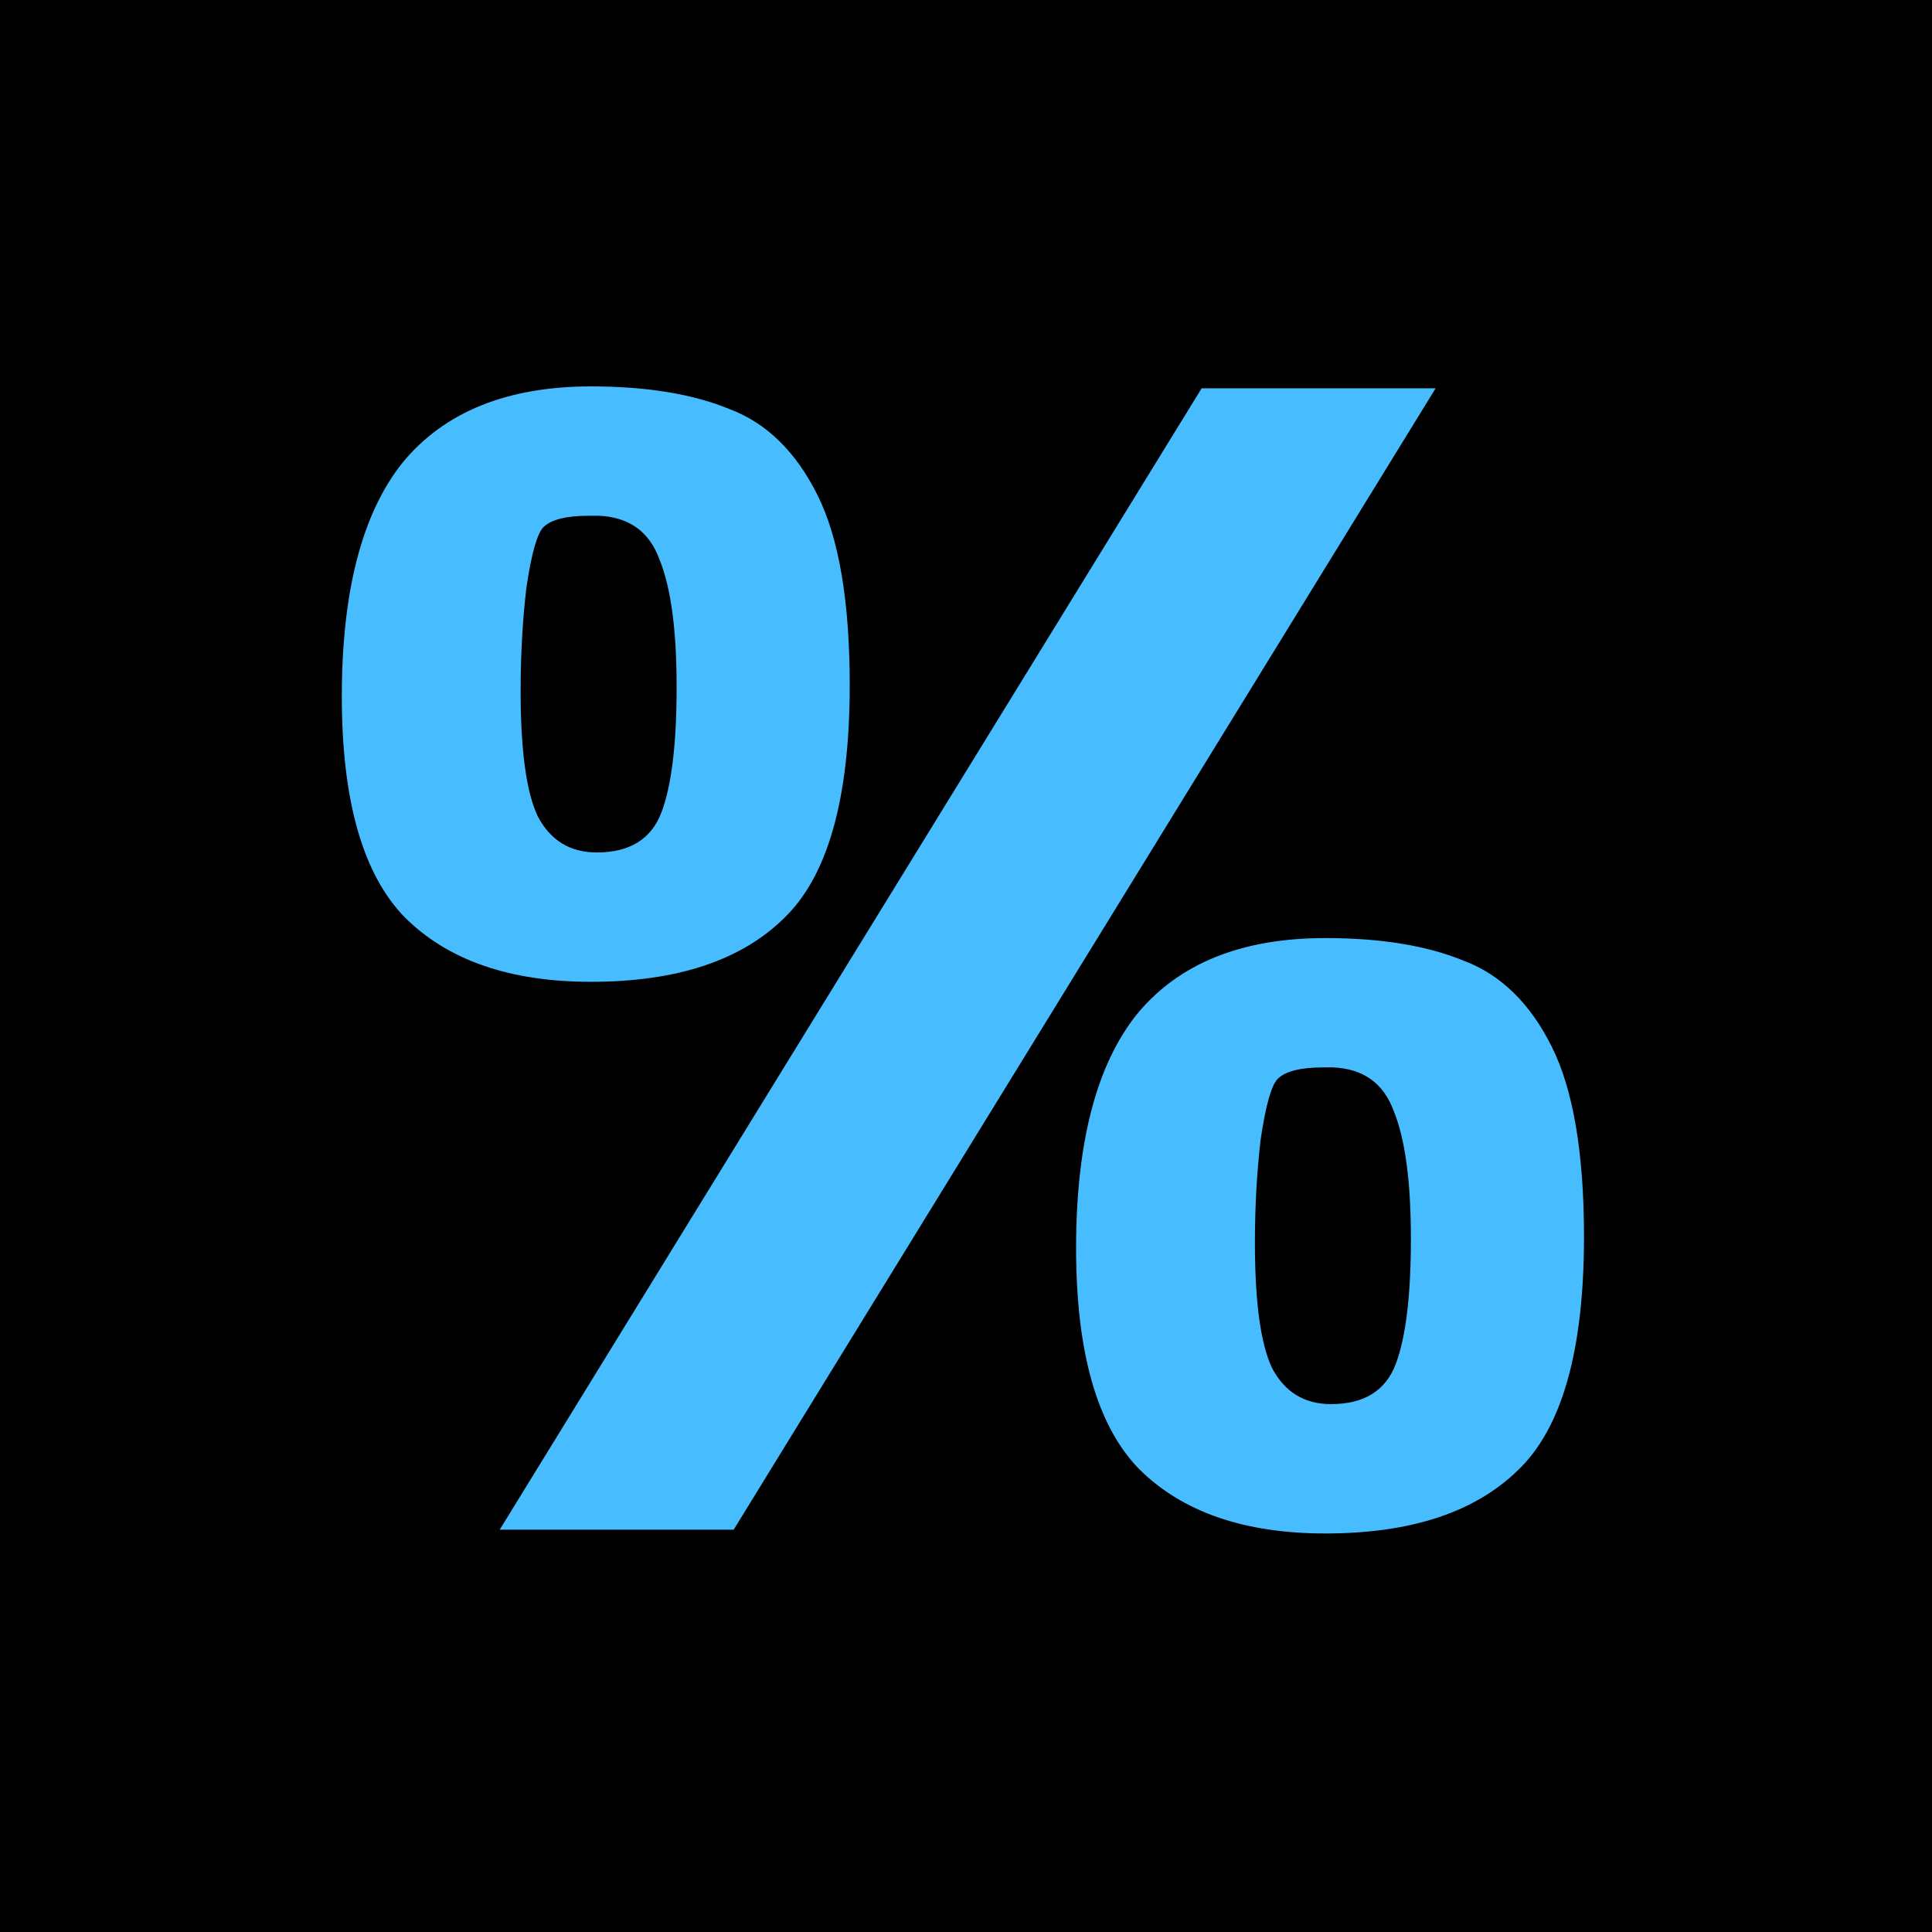
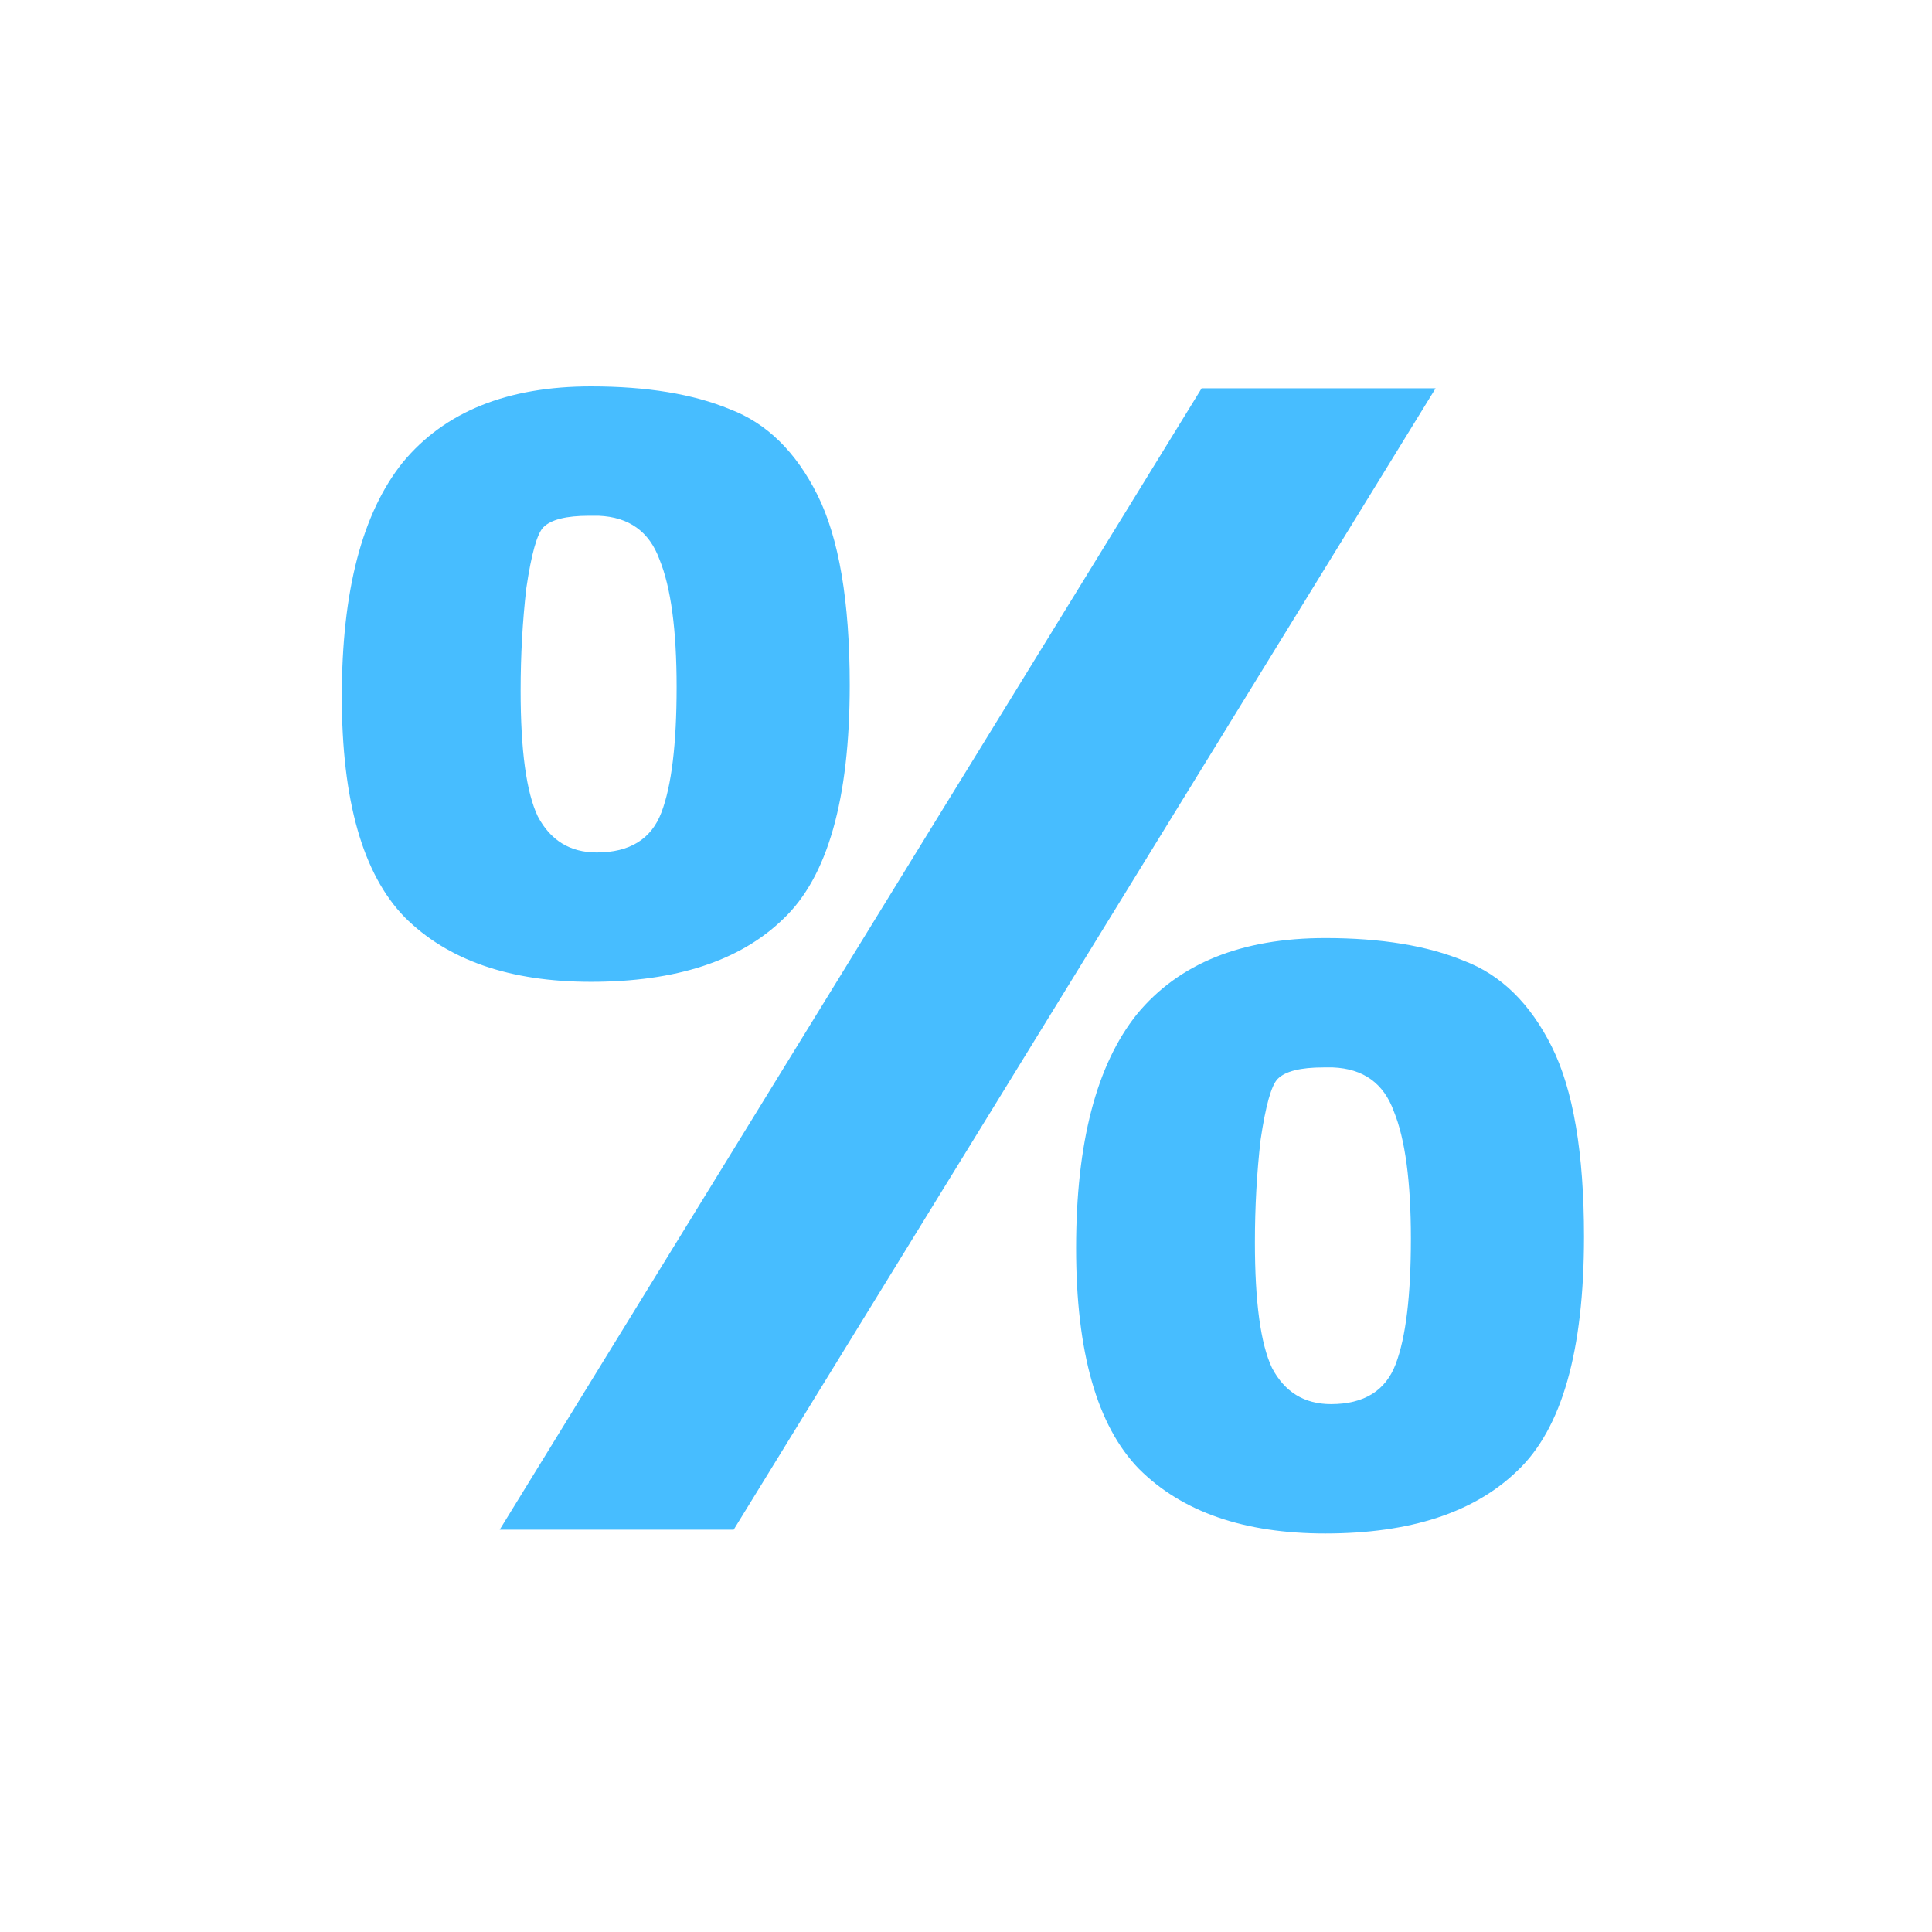
<svg xmlns="http://www.w3.org/2000/svg" width="130" height="130" viewBox="0 0 130 130" fill="none">
-   <rect width="130" height="130" fill="black" />
-   <path d="M39.768 26C43.523 26 46.637 26.512 49.112 27.536C51.587 28.475 53.549 30.395 55 33.296C56.451 36.197 57.176 40.464 57.176 46.096C57.176 53.776 55.683 59.024 52.696 61.84C49.795 64.656 45.485 66.064 39.768 66.064C34.307 66.064 30.125 64.613 27.224 61.712C24.408 58.811 23 53.861 23 46.864C23 39.781 24.365 34.533 27.096 31.12C29.912 27.707 34.136 26 39.768 26ZM80.856 26.128H96.6L49.368 102.928H33.624L80.856 26.128ZM40.152 57.36C42.371 57.36 43.821 56.464 44.504 54.672C45.187 52.88 45.528 50.064 45.528 46.224C45.528 42.384 45.144 39.525 44.376 37.648C43.693 35.771 42.328 34.789 40.28 34.704H39.64C38.104 34.704 37.08 34.96 36.568 35.472C36.141 35.899 35.757 37.264 35.416 39.568C35.16 41.787 35.032 44.091 35.032 46.48C35.032 50.491 35.416 53.307 36.184 54.928C37.037 56.549 38.36 57.36 40.152 57.36ZM89.176 63.12C92.931 63.12 96.045 63.632 98.52 64.656C100.995 65.595 102.957 67.515 104.408 70.416C105.859 73.317 106.584 77.584 106.584 83.216C106.584 90.896 105.091 96.144 102.104 98.96C99.203 101.776 94.893 103.184 89.176 103.184C83.715 103.184 79.533 101.733 76.632 98.832C73.816 95.931 72.408 90.981 72.408 83.984C72.408 76.901 73.773 71.653 76.504 68.24C79.32 64.827 83.544 63.12 89.176 63.12ZM89.56 94.48C91.779 94.48 93.229 93.584 93.912 91.792C94.595 90 94.936 87.184 94.936 83.344C94.936 79.504 94.552 76.645 93.784 74.768C93.101 72.891 91.736 71.909 89.688 71.824H89.048C87.512 71.824 86.488 72.08 85.976 72.592C85.549 73.019 85.165 74.384 84.824 76.688C84.568 78.907 84.44 81.211 84.44 83.6C84.44 87.611 84.824 90.427 85.592 92.048C86.445 93.669 87.768 94.48 89.56 94.48Z" fill="#47BDFF" />
+   <path d="M39.768 26C43.523 26 46.637 26.512 49.112 27.536C51.587 28.475 53.549 30.395 55 33.296C56.451 36.197 57.176 40.464 57.176 46.096C57.176 53.776 55.683 59.024 52.696 61.84C49.795 64.656 45.485 66.064 39.768 66.064C34.307 66.064 30.125 64.613 27.224 61.712C24.408 58.811 23 53.861 23 46.864C23 39.781 24.365 34.533 27.096 31.12C29.912 27.707 34.136 26 39.768 26ZM80.856 26.128H96.6L49.368 102.928H33.624L80.856 26.128M40.152 57.36C42.371 57.36 43.821 56.464 44.504 54.672C45.187 52.88 45.528 50.064 45.528 46.224C45.528 42.384 45.144 39.525 44.376 37.648C43.693 35.771 42.328 34.789 40.28 34.704H39.64C38.104 34.704 37.08 34.96 36.568 35.472C36.141 35.899 35.757 37.264 35.416 39.568C35.16 41.787 35.032 44.091 35.032 46.48C35.032 50.491 35.416 53.307 36.184 54.928C37.037 56.549 38.36 57.36 40.152 57.36ZM89.176 63.12C92.931 63.12 96.045 63.632 98.52 64.656C100.995 65.595 102.957 67.515 104.408 70.416C105.859 73.317 106.584 77.584 106.584 83.216C106.584 90.896 105.091 96.144 102.104 98.96C99.203 101.776 94.893 103.184 89.176 103.184C83.715 103.184 79.533 101.733 76.632 98.832C73.816 95.931 72.408 90.981 72.408 83.984C72.408 76.901 73.773 71.653 76.504 68.24C79.32 64.827 83.544 63.12 89.176 63.12ZM89.56 94.48C91.779 94.48 93.229 93.584 93.912 91.792C94.595 90 94.936 87.184 94.936 83.344C94.936 79.504 94.552 76.645 93.784 74.768C93.101 72.891 91.736 71.909 89.688 71.824H89.048C87.512 71.824 86.488 72.08 85.976 72.592C85.549 73.019 85.165 74.384 84.824 76.688C84.568 78.907 84.44 81.211 84.44 83.6C84.44 87.611 84.824 90.427 85.592 92.048C86.445 93.669 87.768 94.48 89.56 94.48Z" fill="#47BDFF" />
</svg>